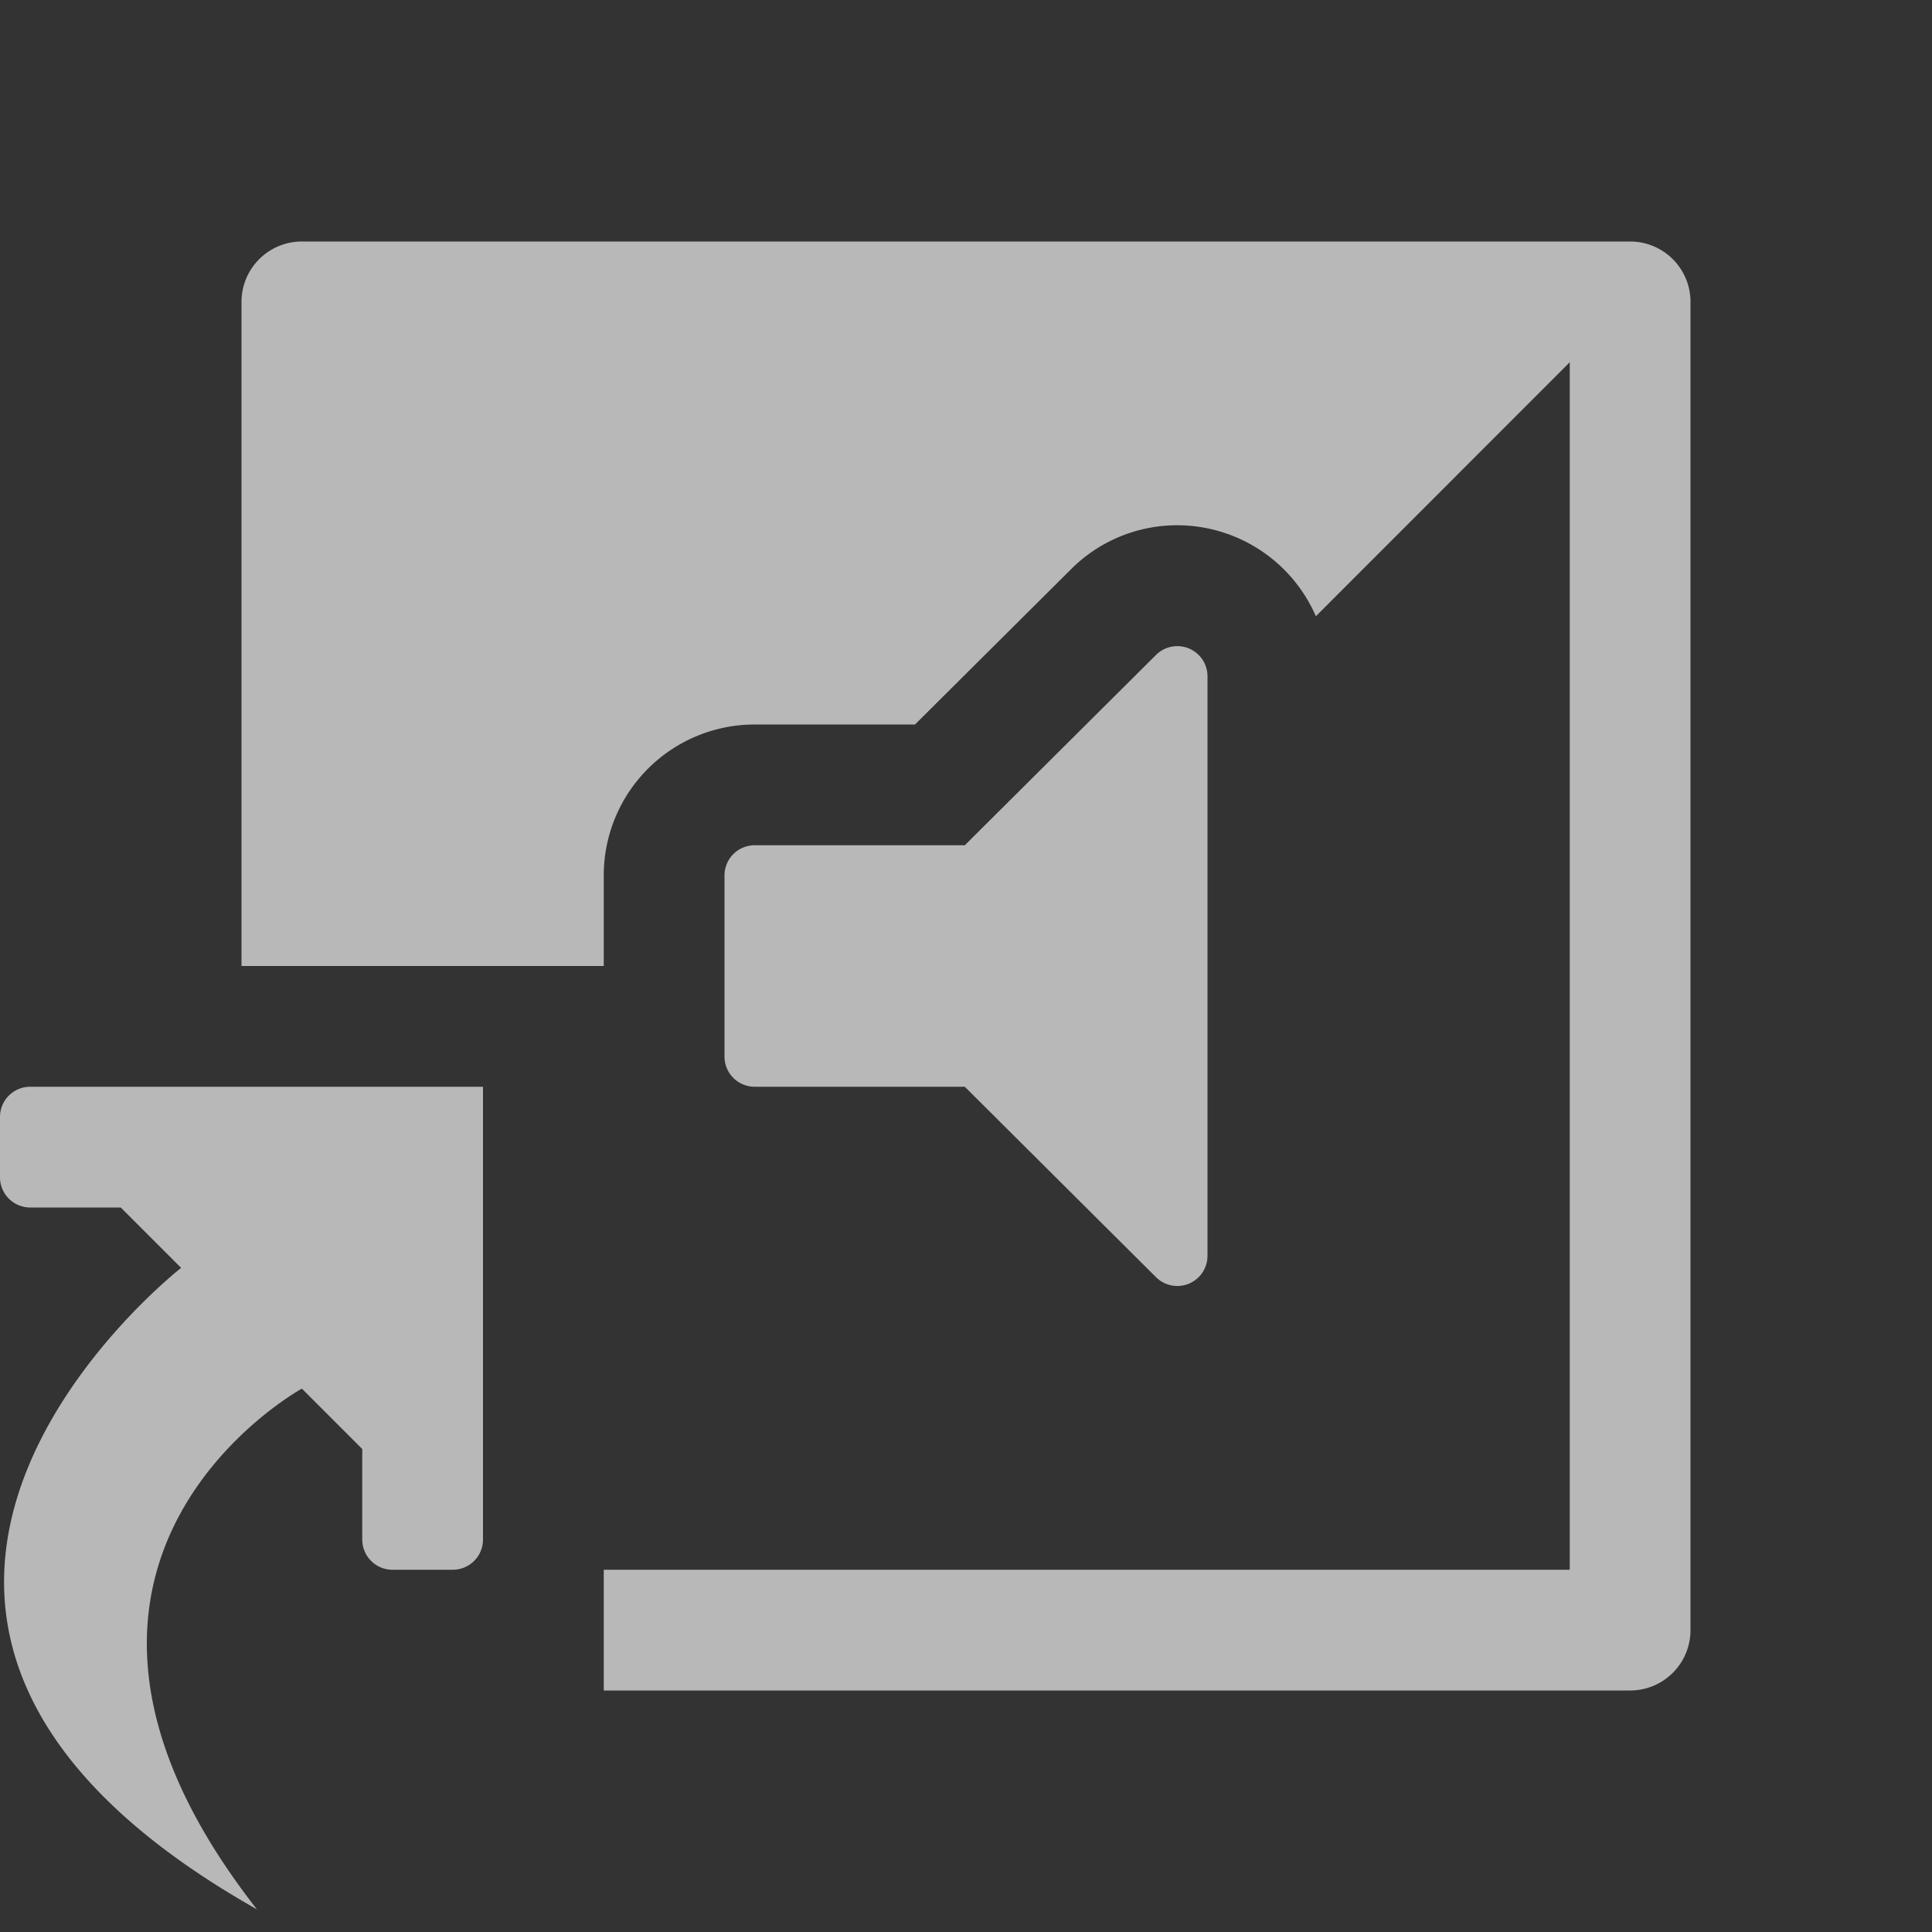
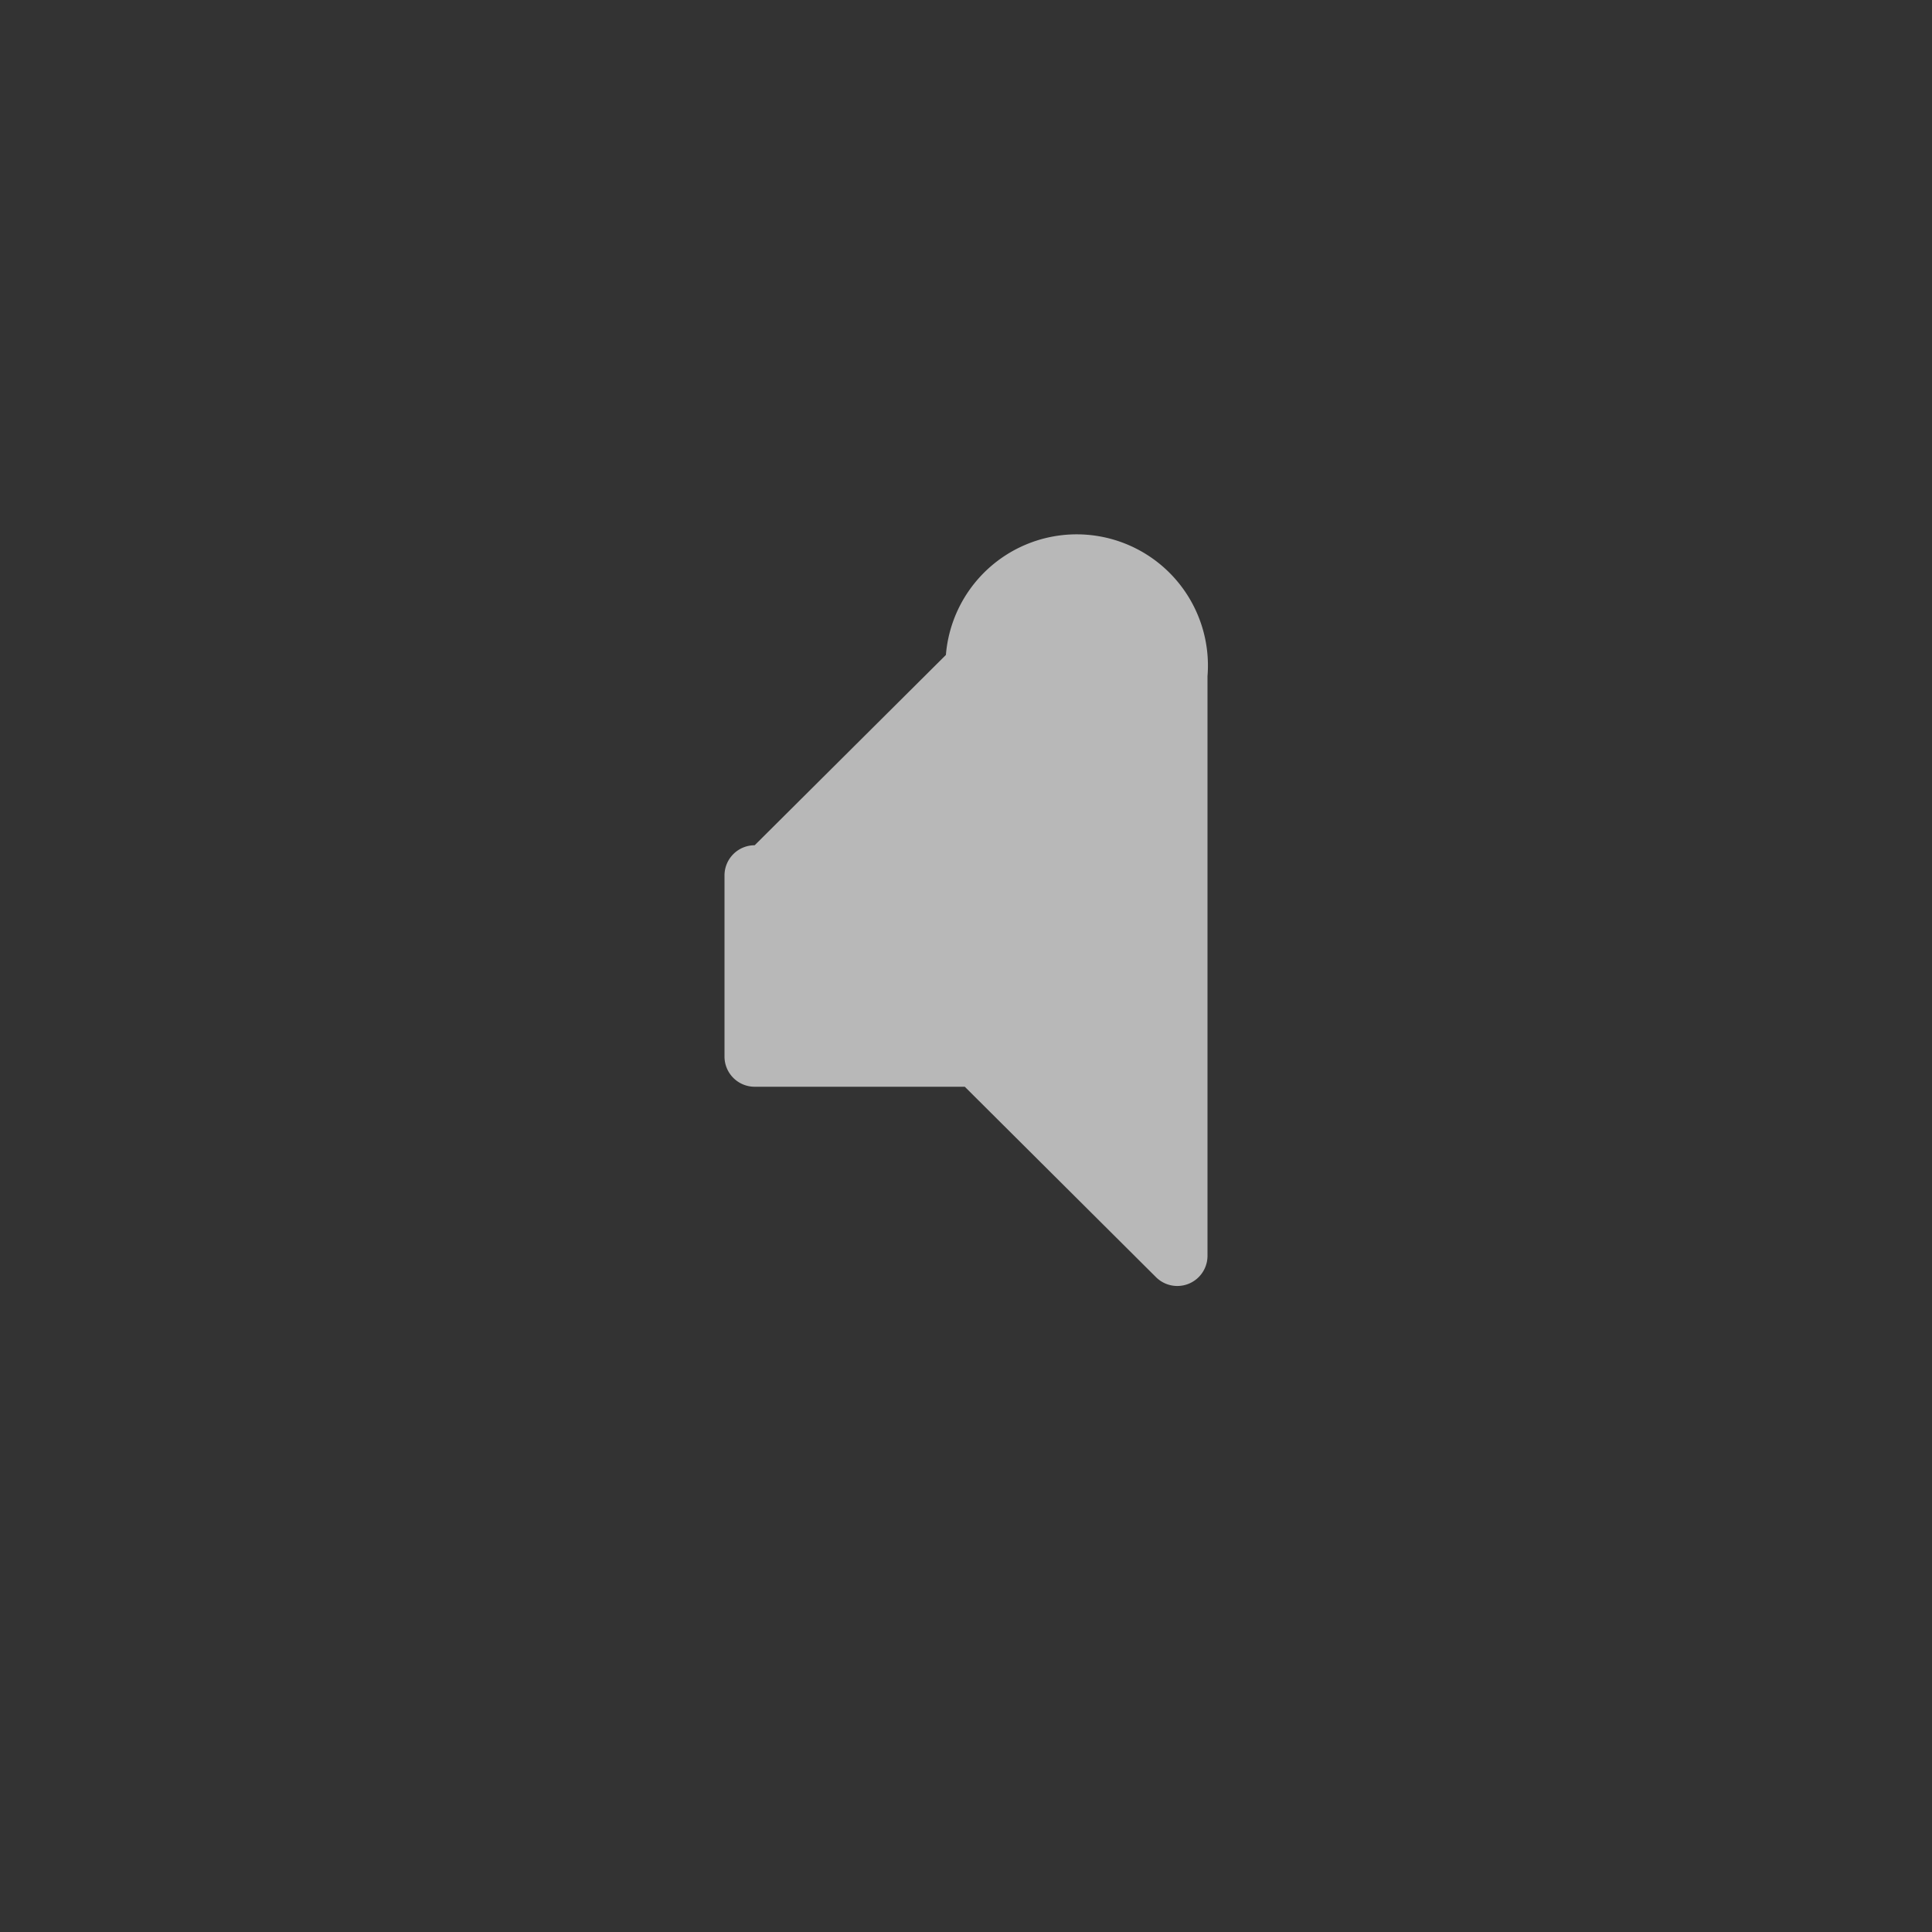
<svg xmlns="http://www.w3.org/2000/svg" id="S_AudioTransitionShort_Sm_N_D_2x" data-name="S_AudioTransitionShort_Sm_N_D@2x" width="32" height="32" viewBox="0 0 32 32">
  <rect x="0" y="0" width="32" height="32" fill="#333333" stroke="none" />
  <defs>
    <style>
      .fill {
        fill: #fff;
        fill-rule: evenodd;
        opacity: 0.65;
      }

      
    </style>
  </defs>
  <title>S_AudioTransitionShort_Sm_N_D@2x</title>
-   <path class="fill" d="M12.5,14h3.48l3.167-3.152A.5.5,0,0,1,20,11.2V20.8a.5.5,0,0,1-.853.354L15.98,18H12.5a.5.5,0,0,1-.5-.5v-3A.5.5,0,0,1,12.5,14Z" />
-   <path id="Fill" class="fill" d="M.5,18H8v7.5a.5.5,0,0,1-.5.5h-1a.5.5,0,0,1-.5-.5V24L5,23s-5.244,2.875-.744,8.625C-4.369,26.75,3,21,3,21L2,20H.5a.5.5,0,0,1-.5-.5v-1A.5.5,0,0,1,.5,18Z" />
-   <path class="fill" d="M27,4H5A1,1,0,0,0,4,5V16h6V14.5A2.5,2.5,0,0,1,12.5,12h2.655l2.582-2.569A2.481,2.481,0,0,1,19.5,8.7h0a2.506,2.506,0,0,1,2.295,1.507L26,6V26H10v2H27a1,1,0,0,0,1-1V5A1,1,0,0,0,27,4Z" />
+   <path class="fill" d="M12.5,14l3.167-3.152A.5.5,0,0,1,20,11.2V20.8a.5.5,0,0,1-.853.354L15.98,18H12.5a.5.5,0,0,1-.5-.5v-3A.5.5,0,0,1,12.5,14Z" />
</svg>